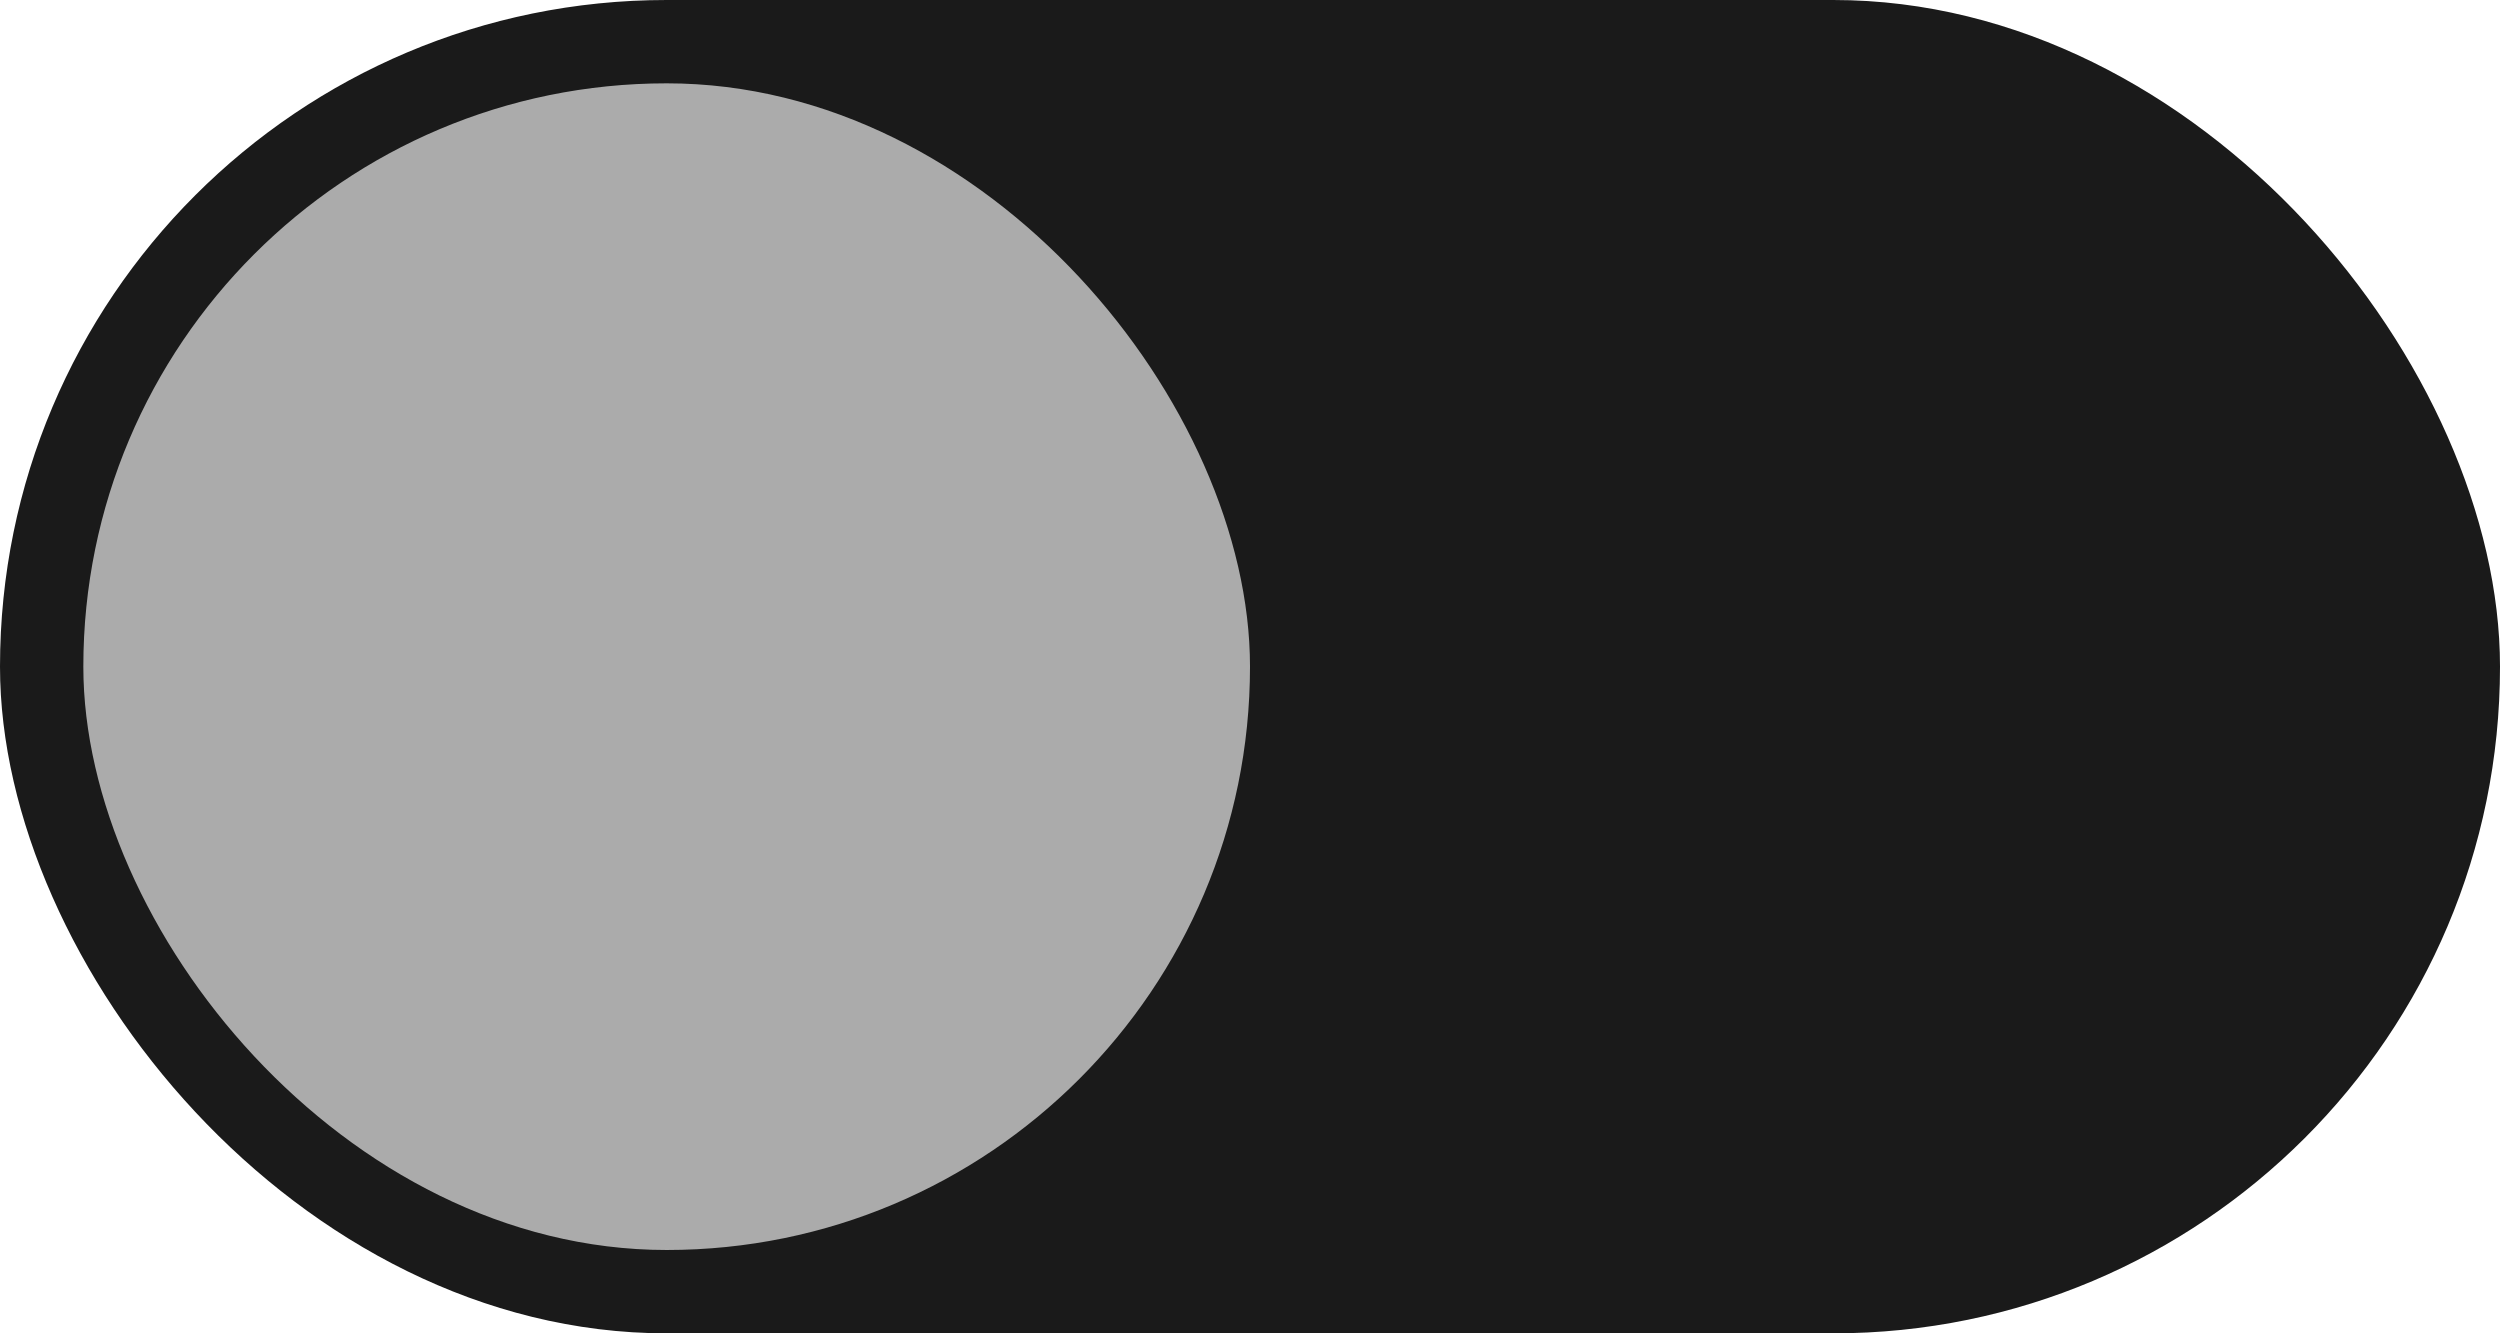
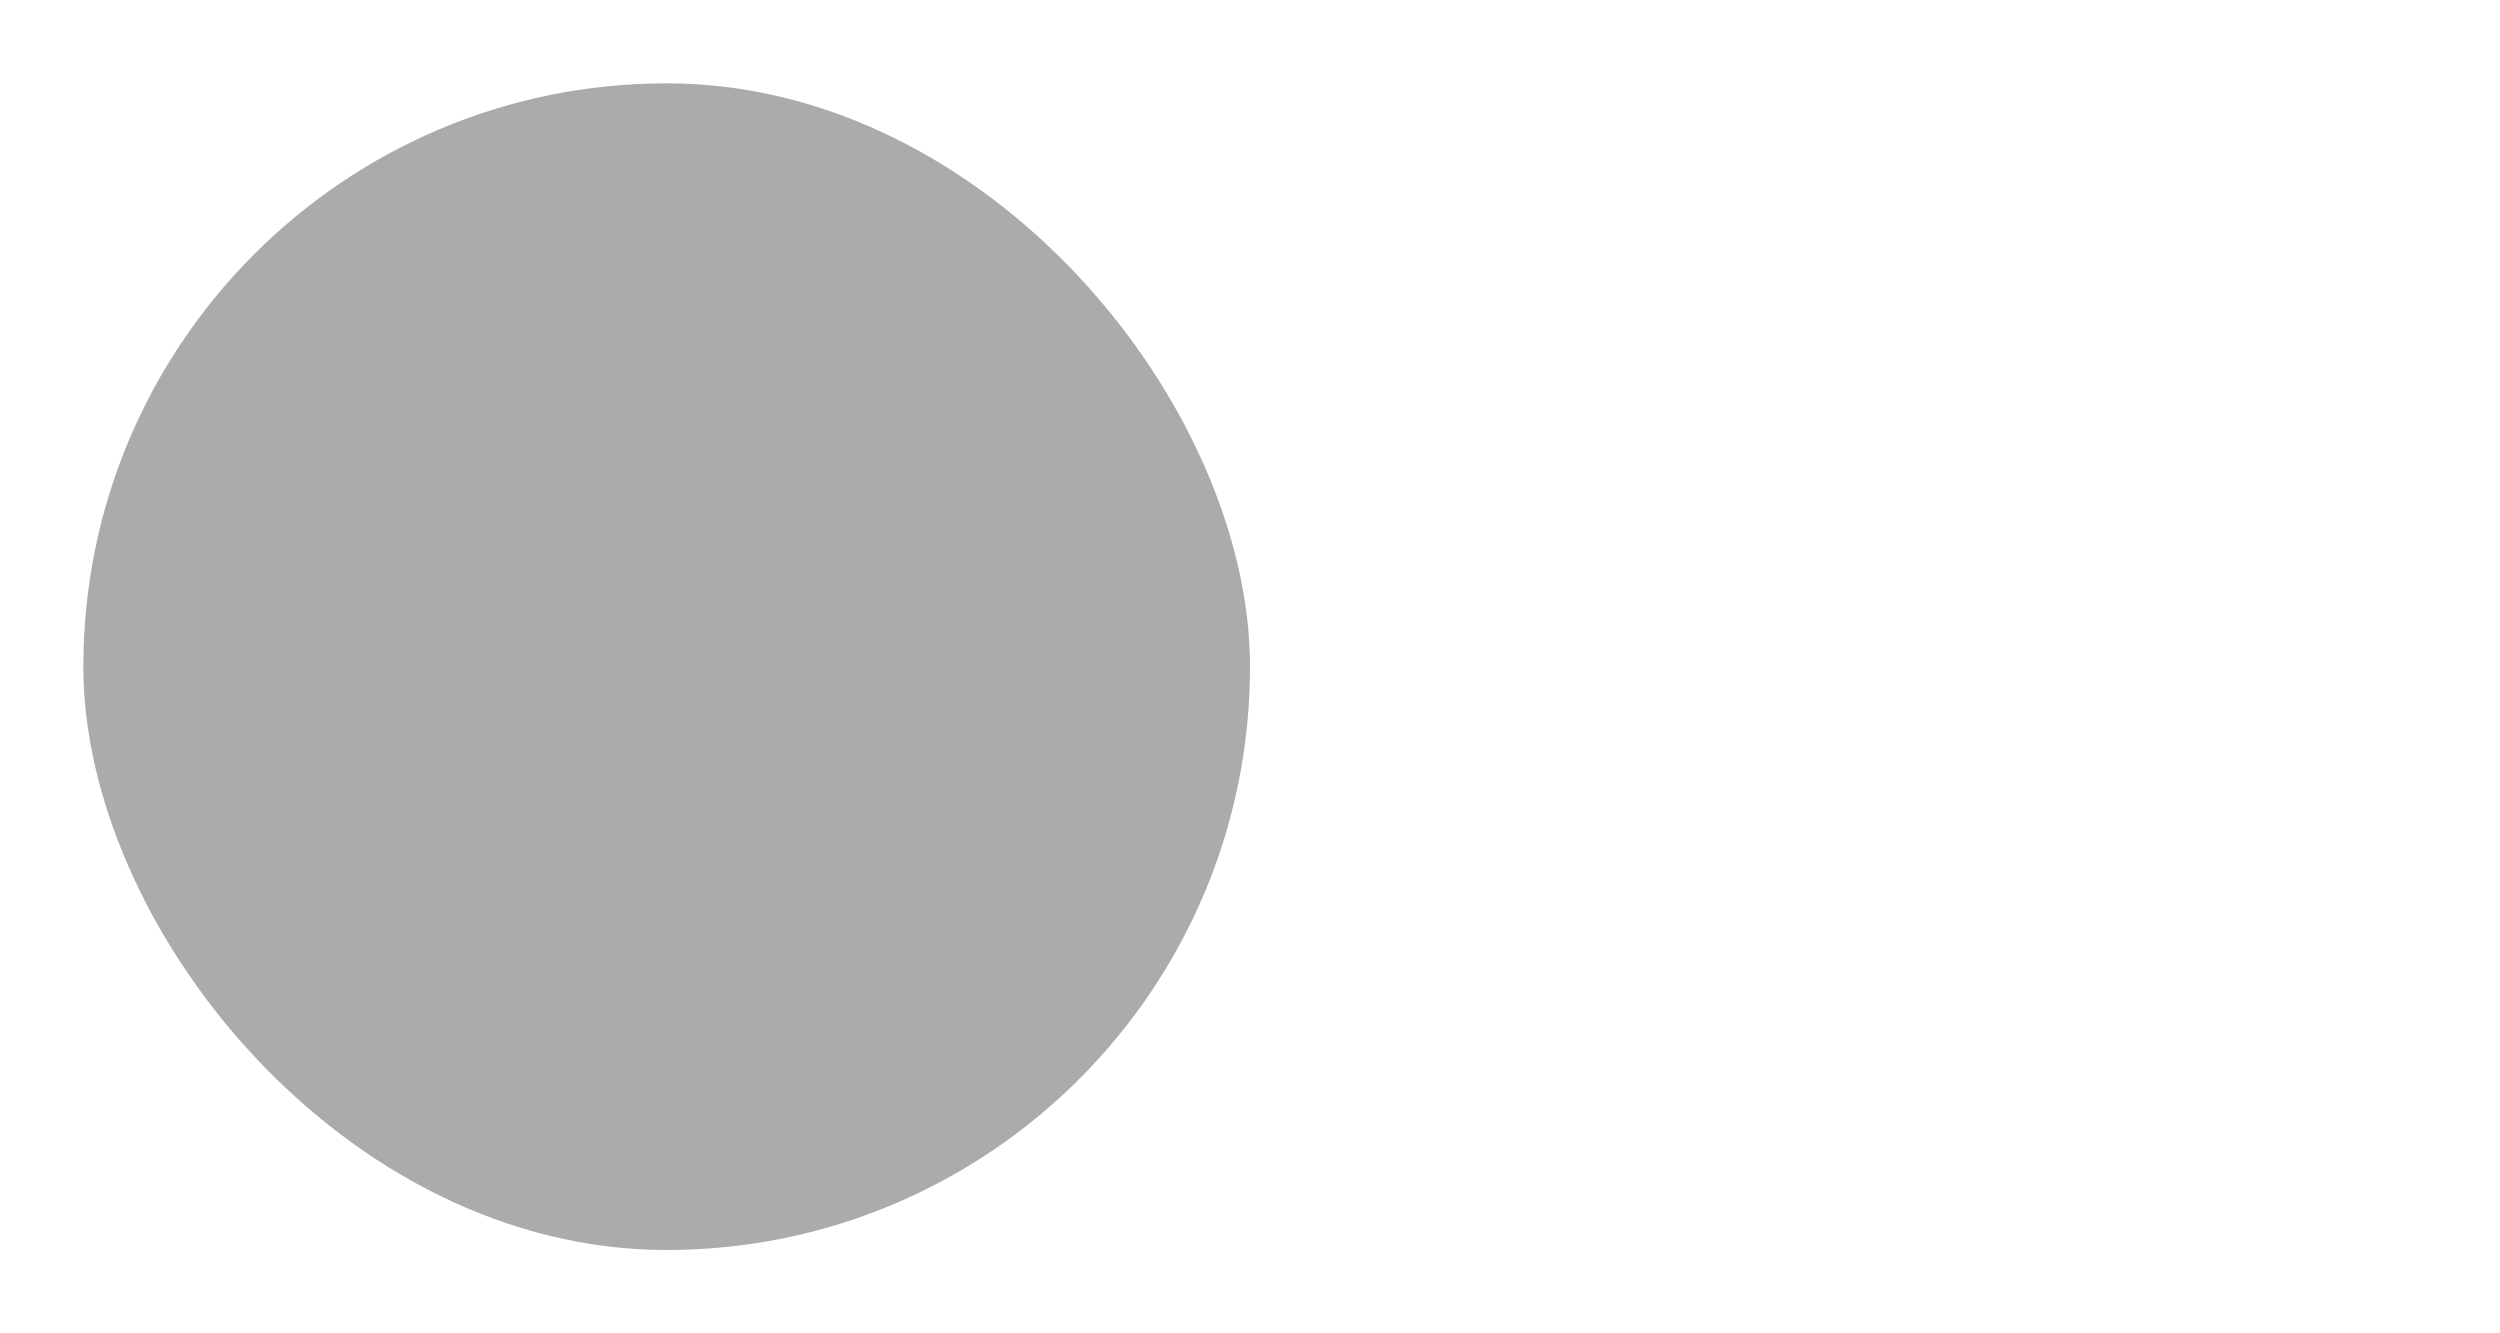
<svg xmlns="http://www.w3.org/2000/svg" width="120" height="64" viewBox="0 0 120 64" fill="none">
-   <rect width="120" height="64" rx="32" fill="#1A1A1A" />
  <rect x="4" y="4" width="56" height="56" rx="28" fill="#ABABAB" />
</svg>